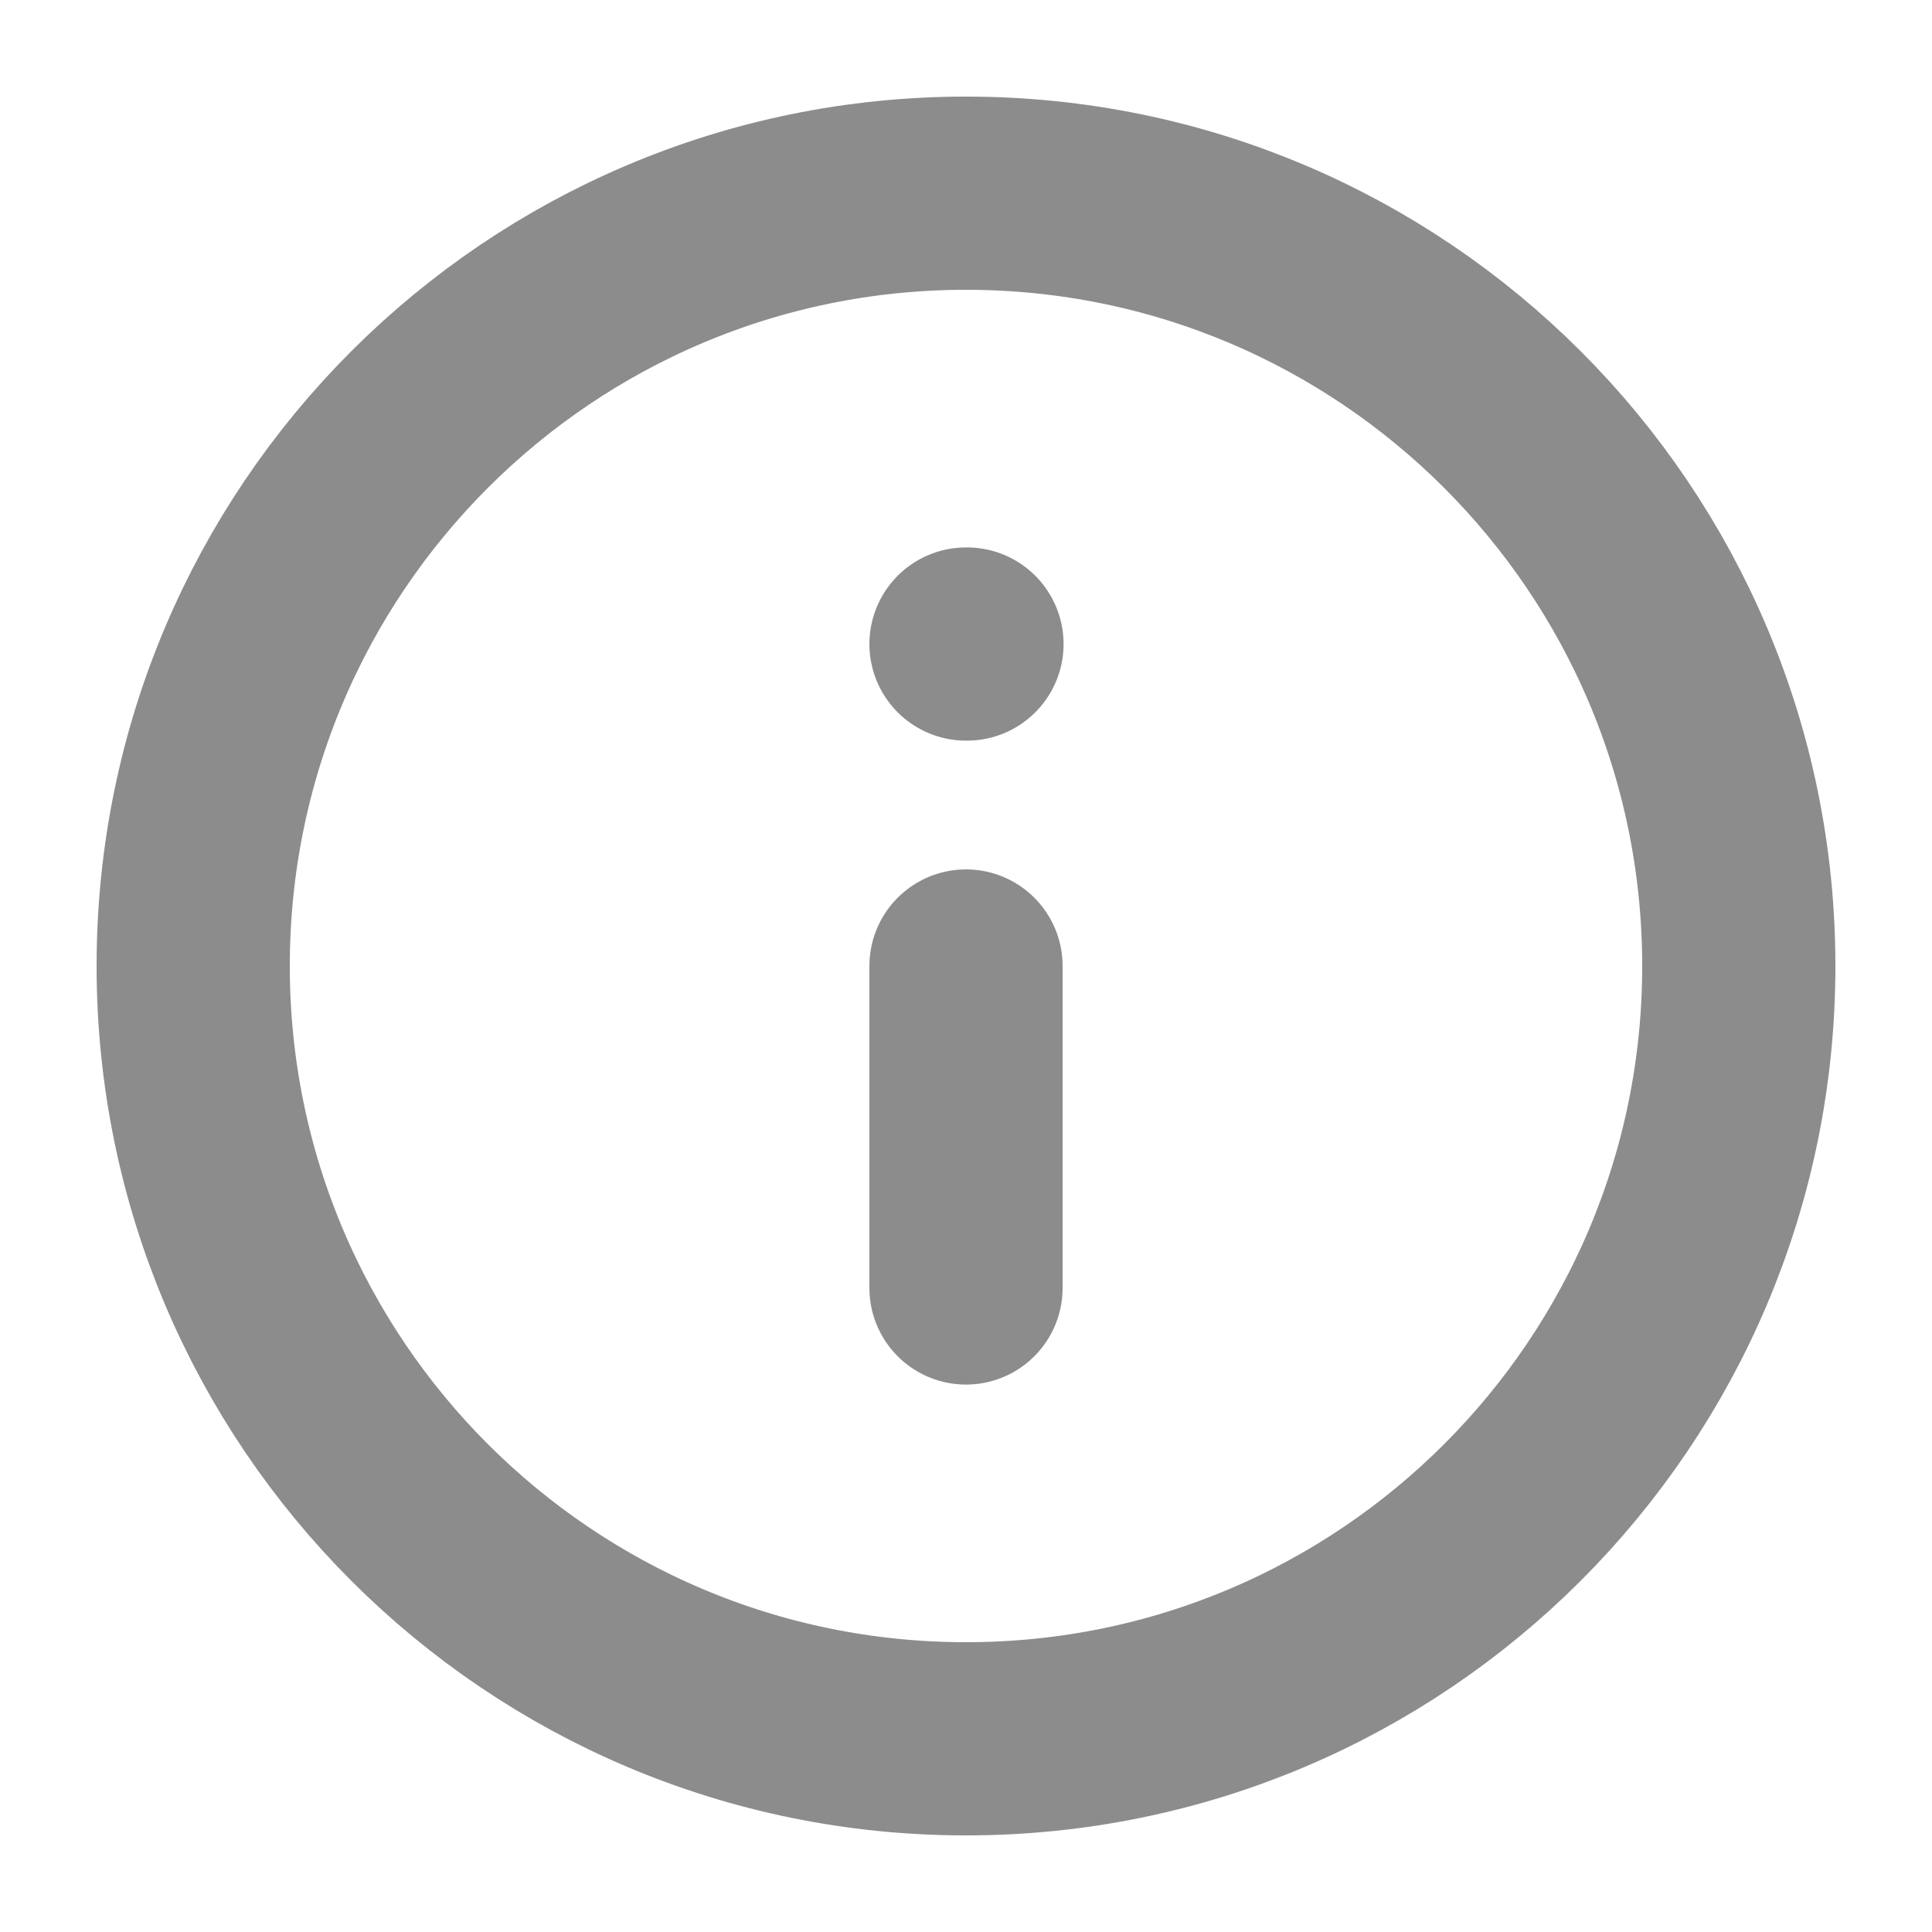
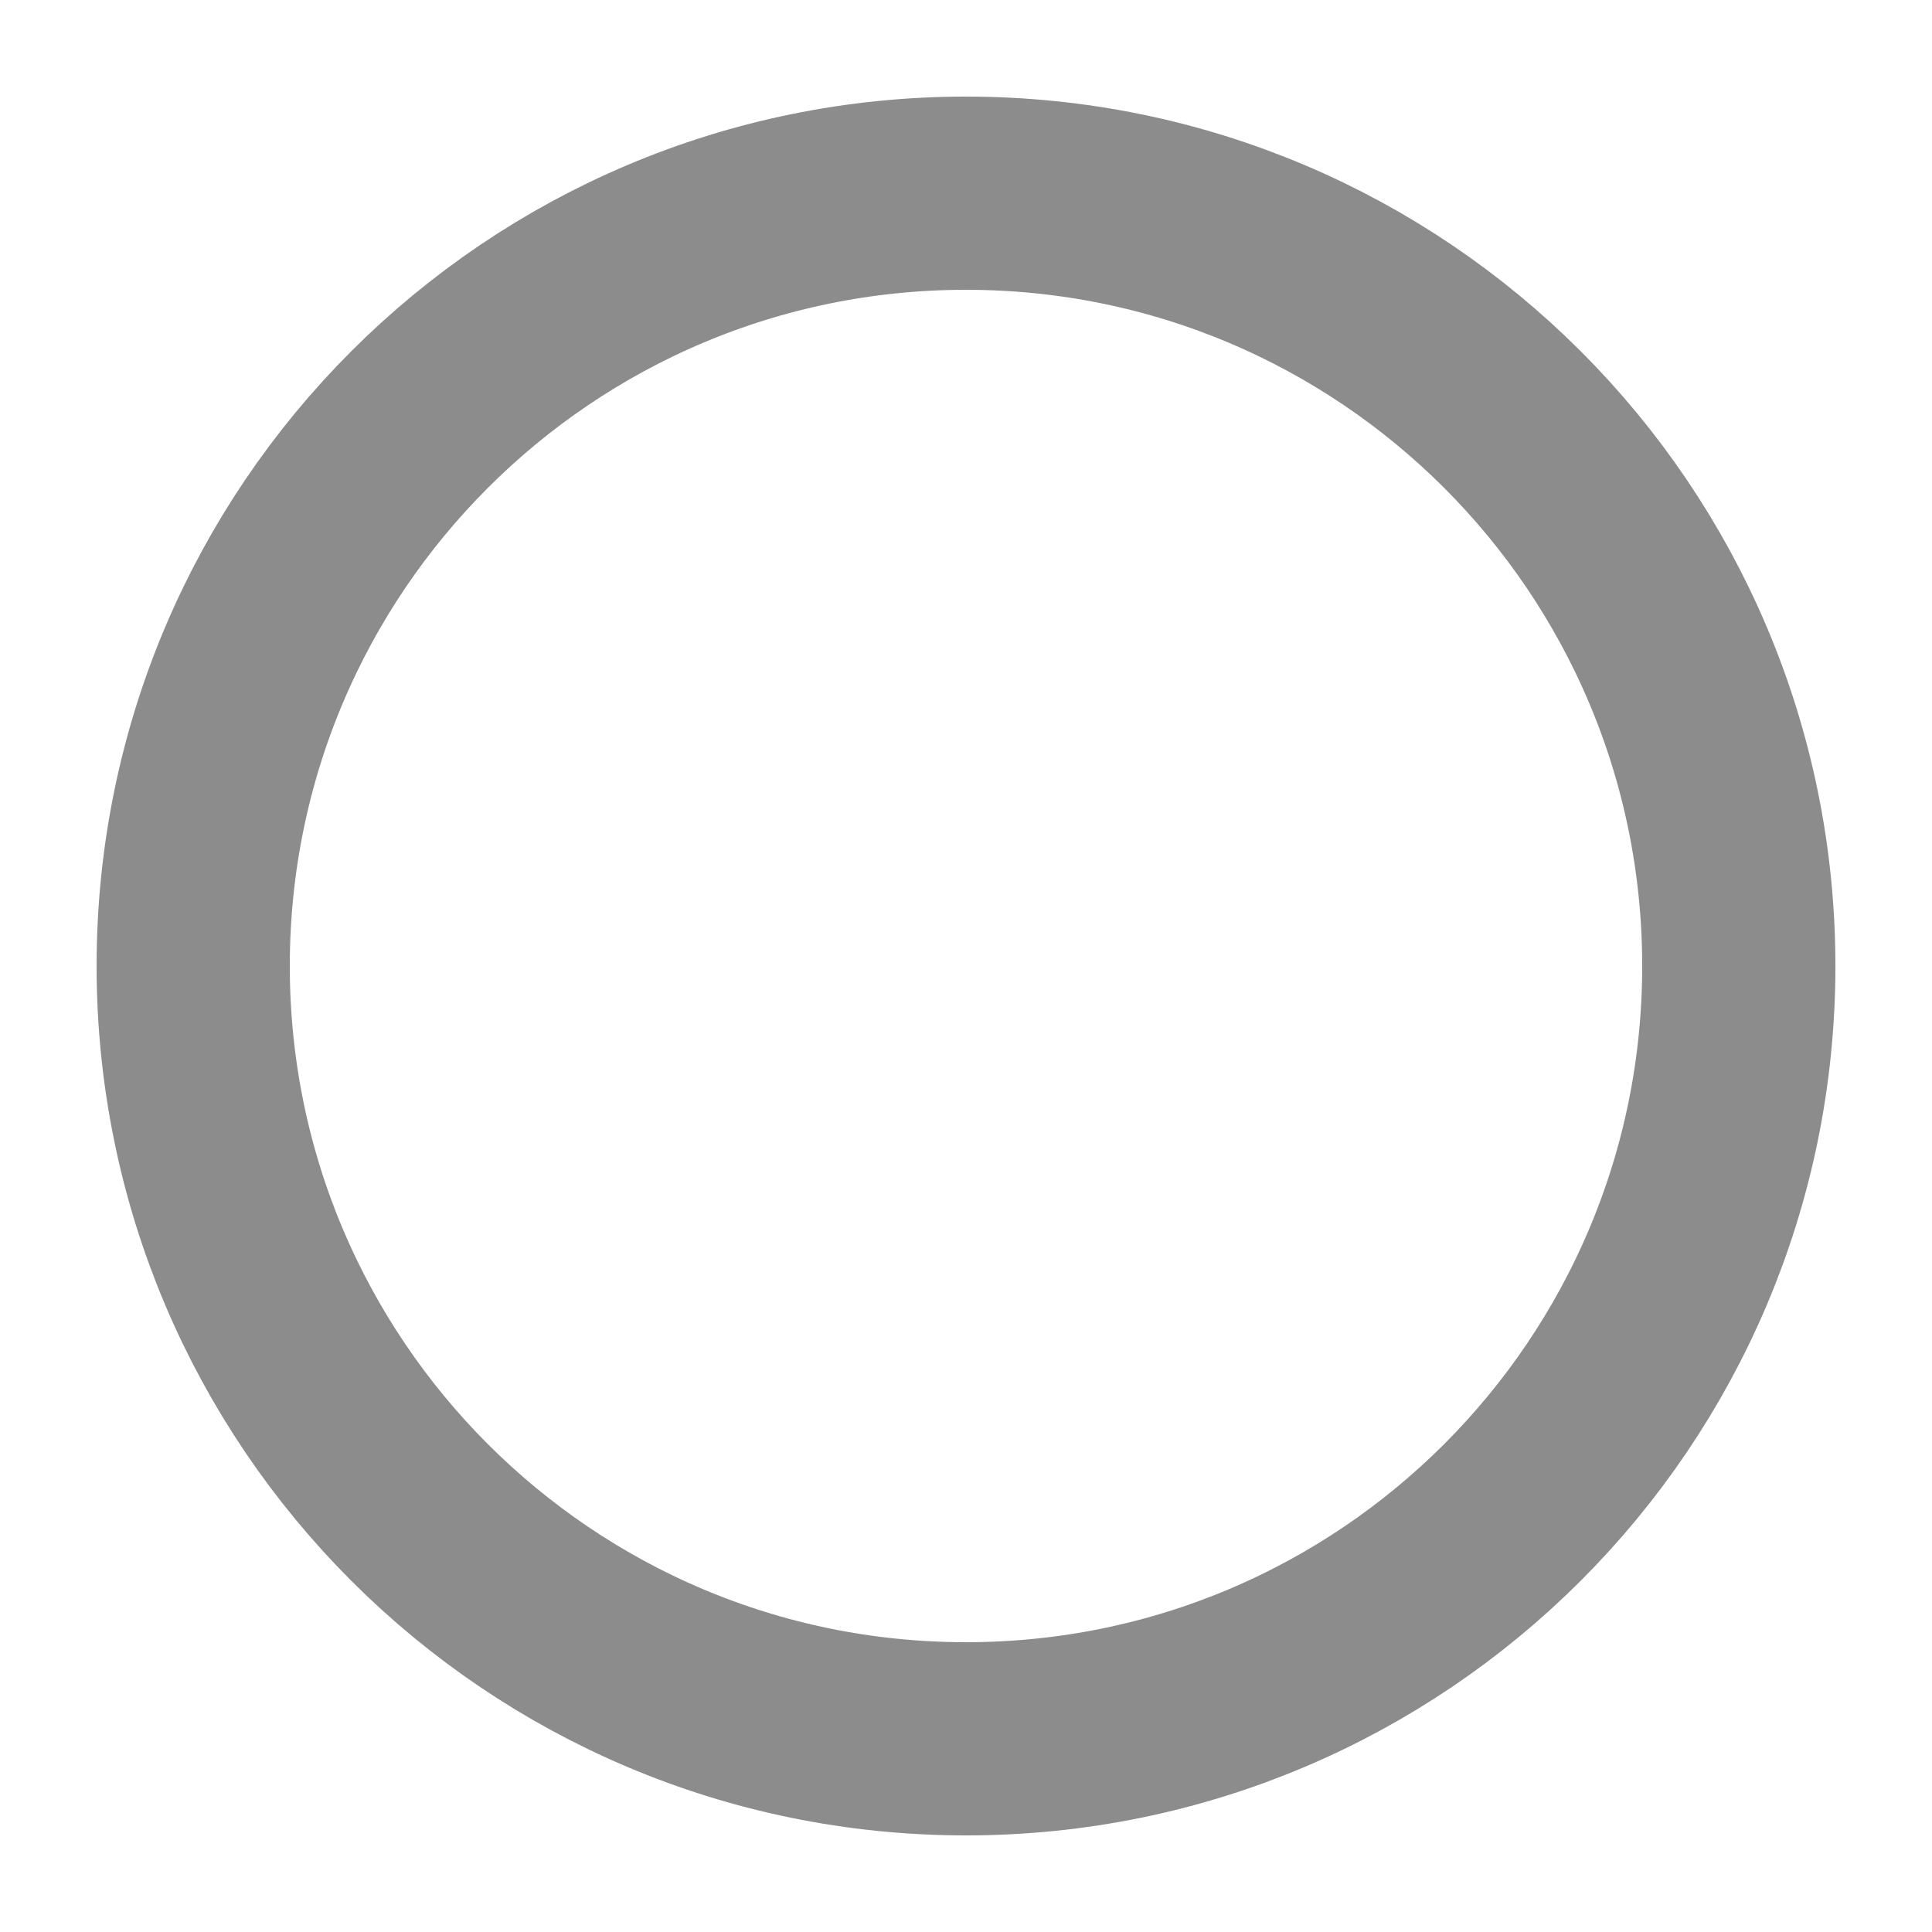
<svg xmlns="http://www.w3.org/2000/svg" width="20" height="20" viewBox="0 0 20 20" fill="none">
  <path d="M10 18C14.418 18 18 14.418 18 10C18 5.582 14.418 2 10 2C5.582 2 2 5.582 2 10C2 14.418 5.582 18 10 18Z" stroke="#8C8C8C" stroke-width="2" stroke-linecap="round" stroke-linejoin="round" />
-   <path d="M10 13.333V10M10 6.667H10.01" stroke="#8C8C8C" stroke-width="2" stroke-linecap="round" stroke-linejoin="round" />
</svg>